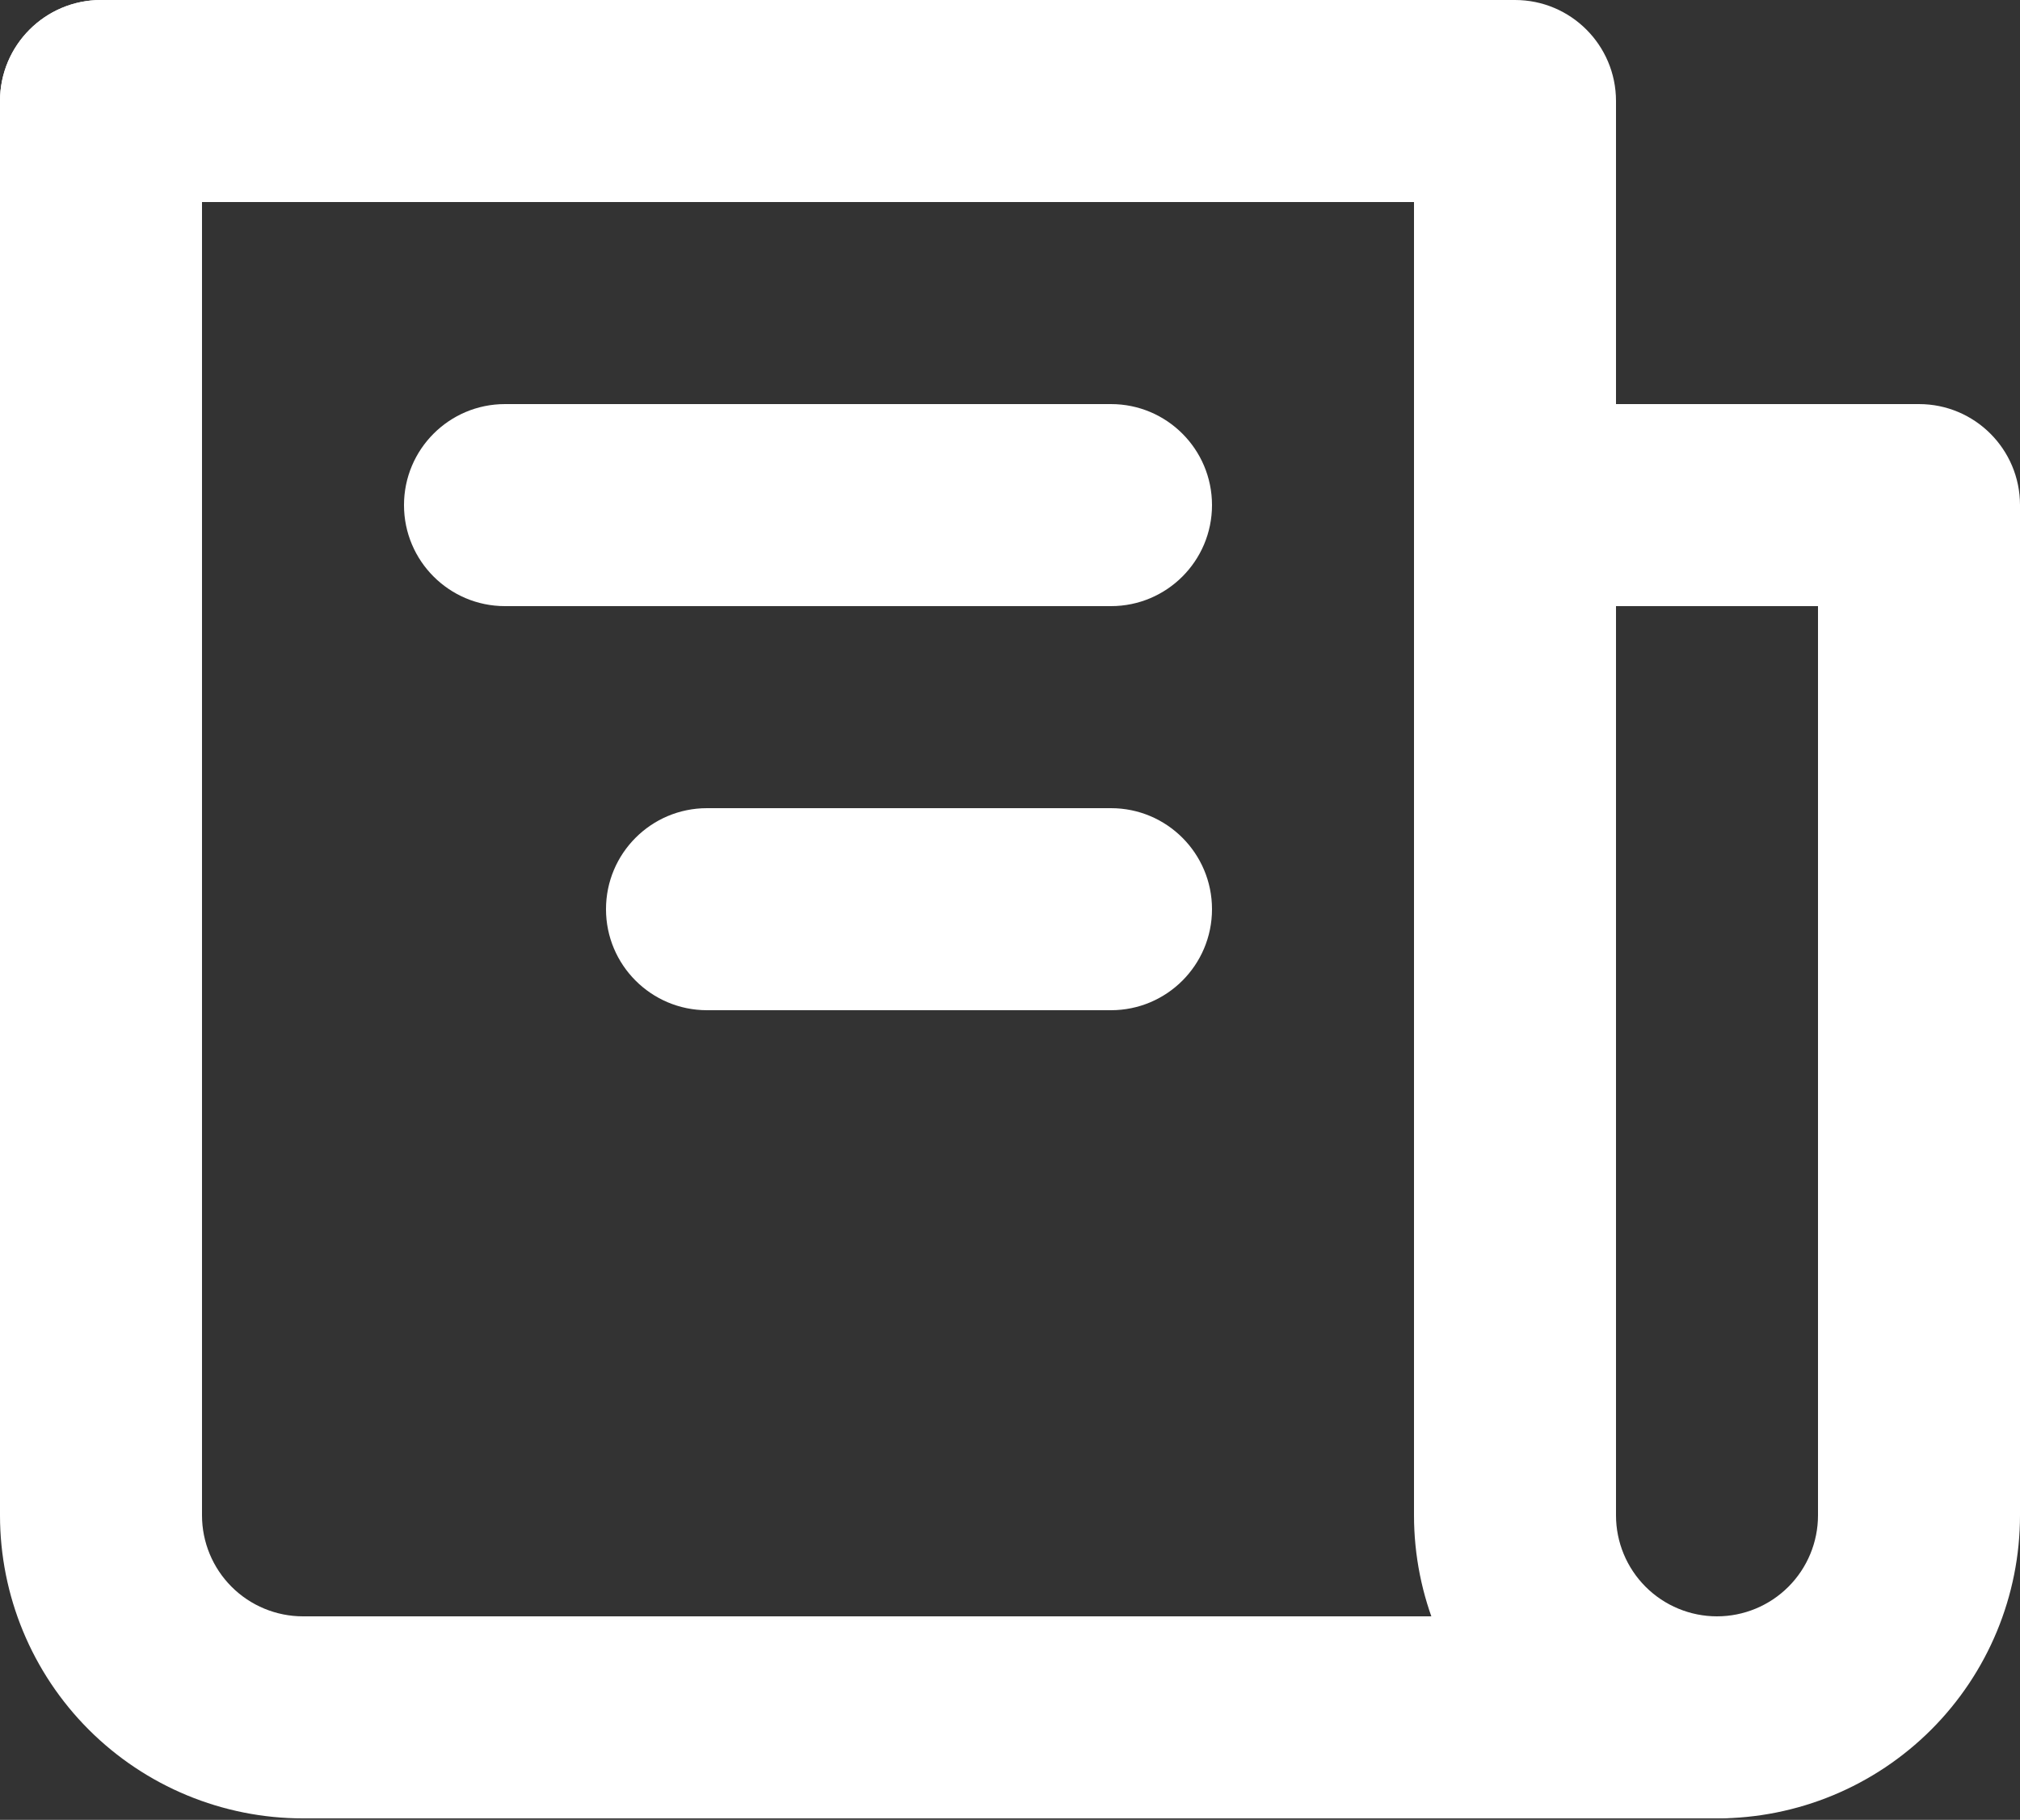
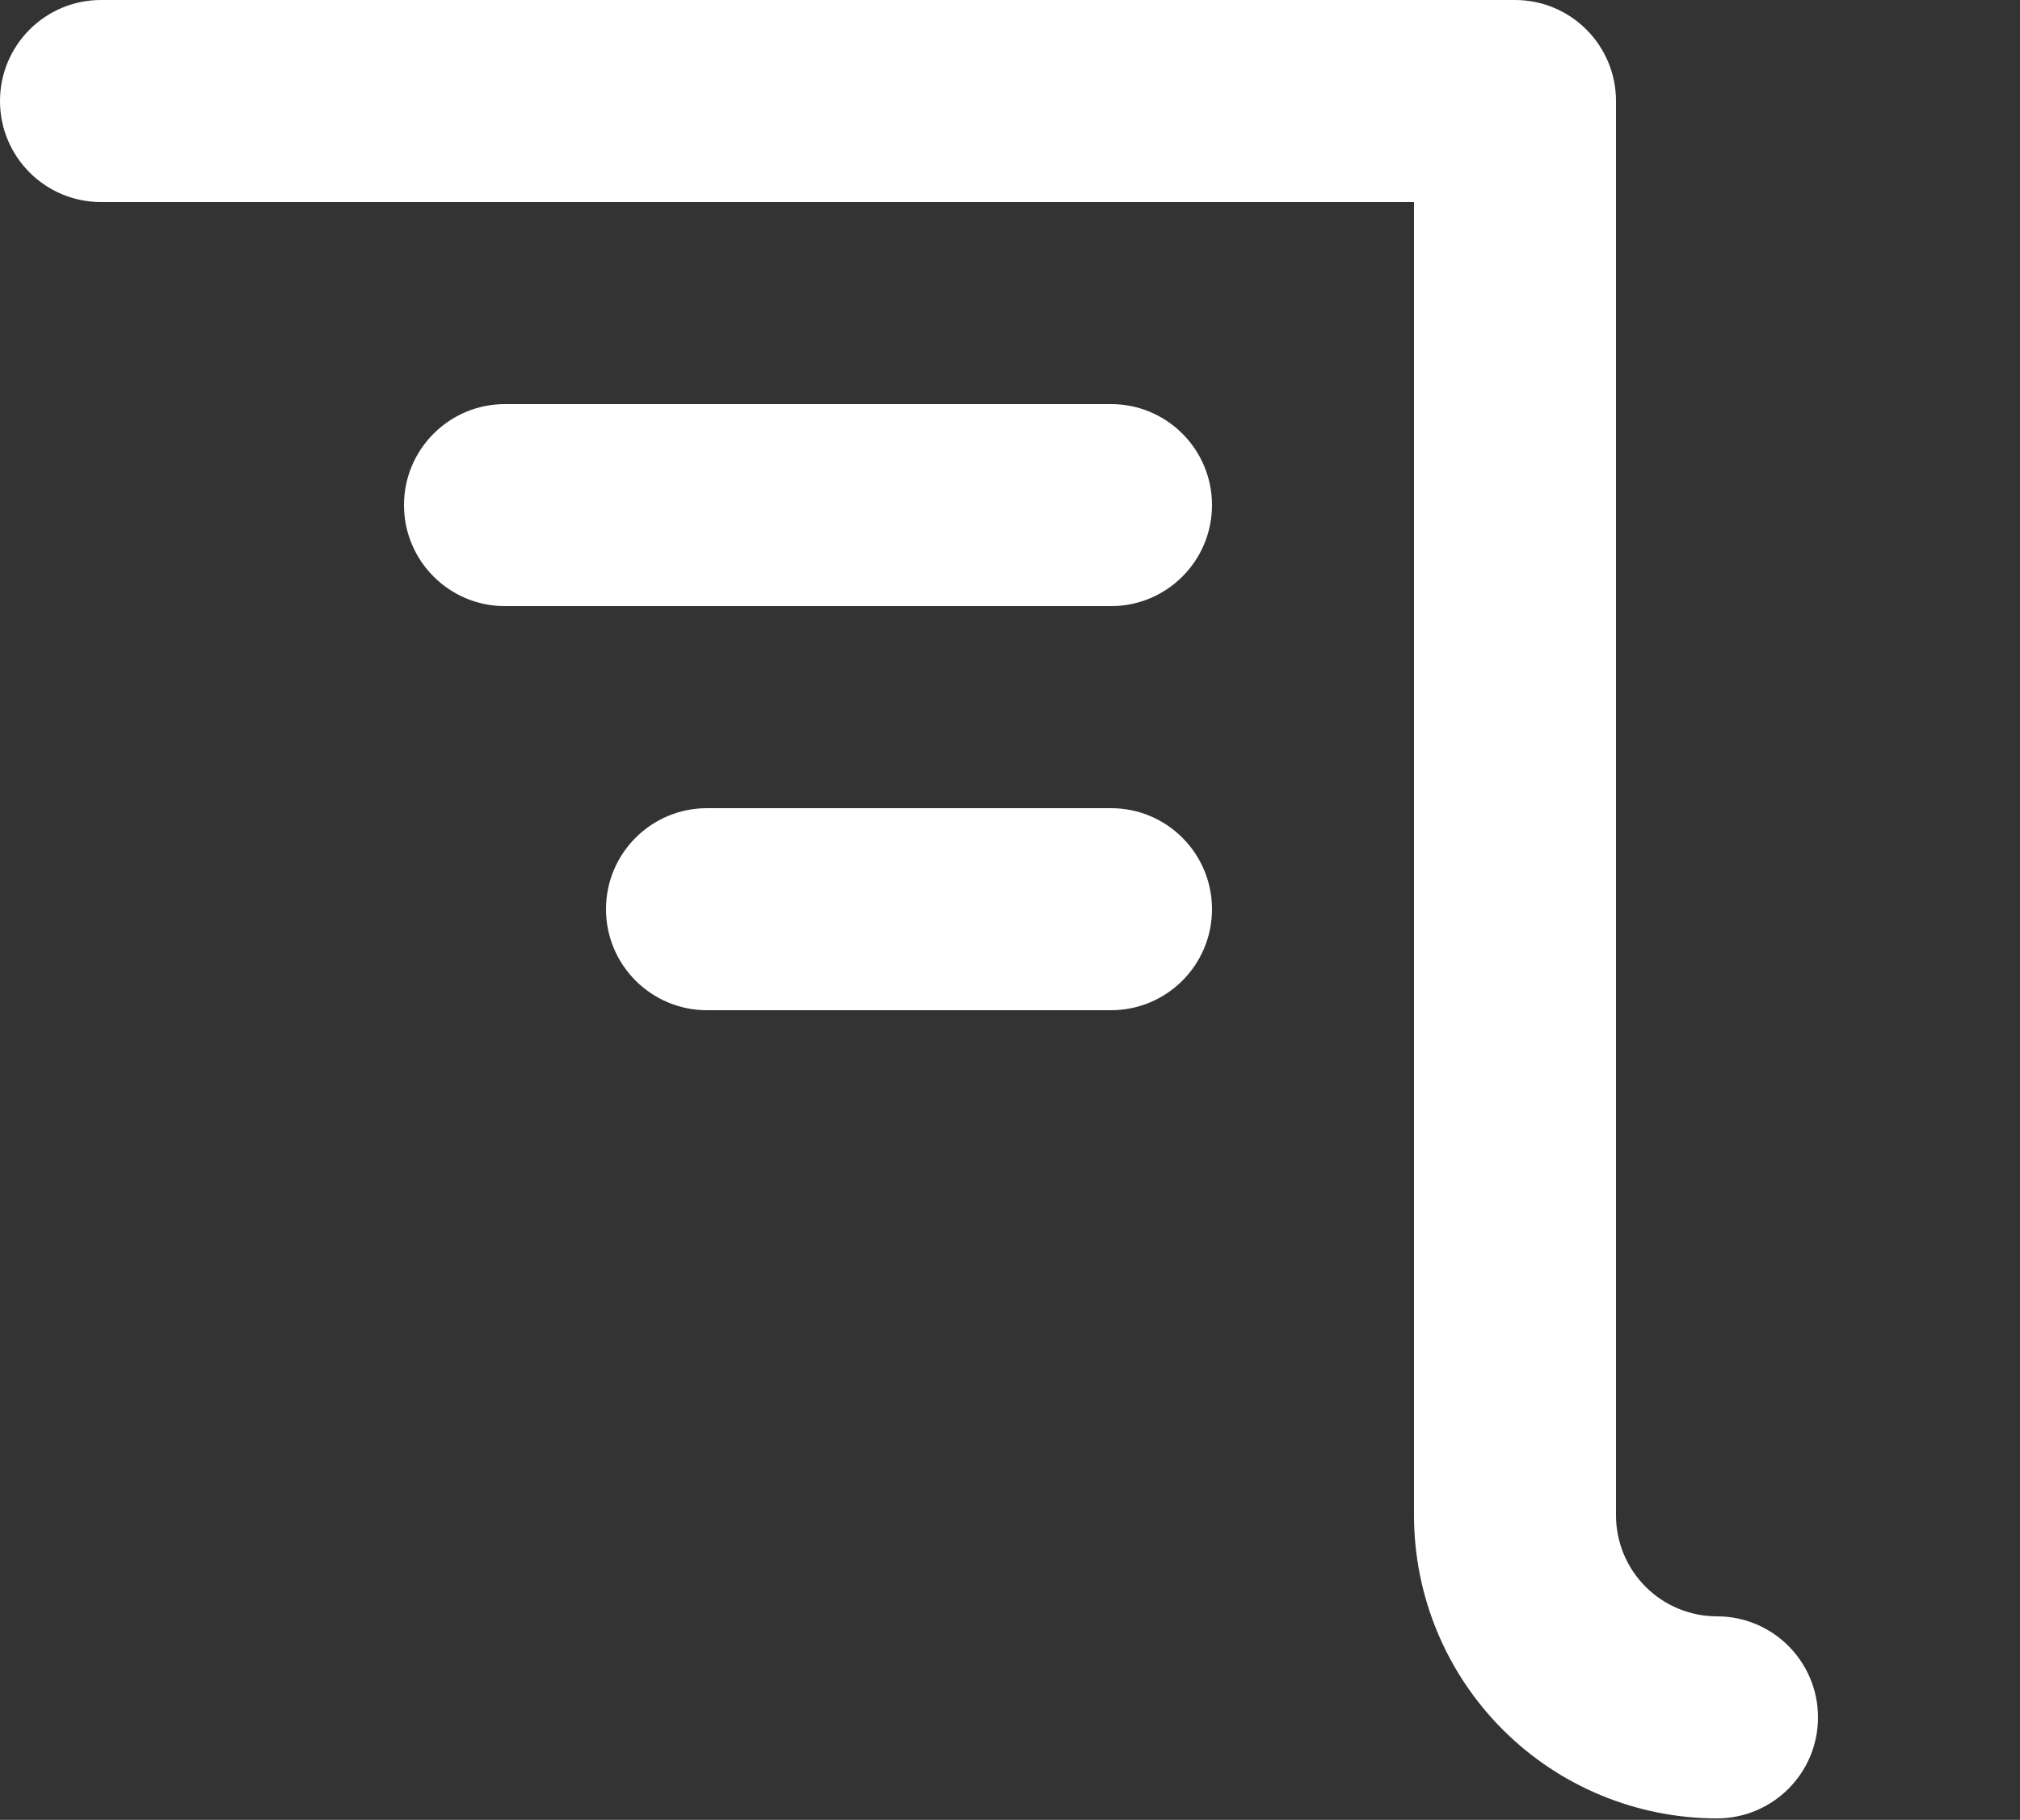
<svg xmlns="http://www.w3.org/2000/svg" width="554" height="499" viewBox="0 0 554 499" fill="none">
  <rect x="0" y="0" width="554" height="499" fill="#333333" stroke="none" />
-   <path fill-rule="evenodd" clip-rule="evenodd" d="M27.7 0C42.998 0 55.4 12.402 55.4 27.7V415.5C55.4 422.847 58.318 429.892 63.513 435.087C68.708 440.282 75.754 443.2 83.1 443.2H470.9C478.246 443.2 485.292 440.282 490.487 435.087C495.682 429.892 498.6 422.846 498.6 415.5V166.2H415.5C400.202 166.2 387.8 153.798 387.8 138.5C387.8 123.202 400.202 110.8 415.5 110.8H526.3C541.598 110.8 554 123.202 554 138.5V415.5C554 437.54 545.245 458.676 529.661 474.261C514.076 489.845 492.94 498.6 470.9 498.6H83.1C61.06 498.6 39.924 489.845 24.339 474.261C8.755 458.676 0 437.54 0 415.5V27.7C0 12.402 12.402 0 27.7 0Z" fill="white" />
  <path fill-rule="evenodd" clip-rule="evenodd" d="M0 27.7C0 12.402 12.402 0 27.7 0H415.5C430.798 0 443.2 12.402 443.2 27.7V415.5C443.2 422.846 446.118 429.892 451.313 435.087C456.508 440.282 463.554 443.2 470.9 443.2C486.198 443.2 498.6 455.602 498.6 470.9C498.6 486.198 486.198 498.6 470.9 498.6C448.86 498.6 427.724 489.845 412.139 474.261C396.555 458.676 387.8 437.54 387.8 415.5V55.4H27.7C12.402 55.4 0 42.998 0 27.7ZM110.8 138.5C110.8 123.202 123.202 110.8 138.5 110.8H304.7C319.998 110.8 332.4 123.202 332.4 138.5C332.4 153.798 319.998 166.2 304.7 166.2H138.5C123.202 166.2 110.8 153.798 110.8 138.5ZM166.2 249.3C166.2 234.002 178.602 221.6 193.9 221.6H304.7C319.998 221.6 332.4 234.002 332.4 249.3C332.4 264.598 319.998 277 304.7 277H193.9C178.602 277 166.2 264.598 166.2 249.3Z" fill="white" />
</svg>